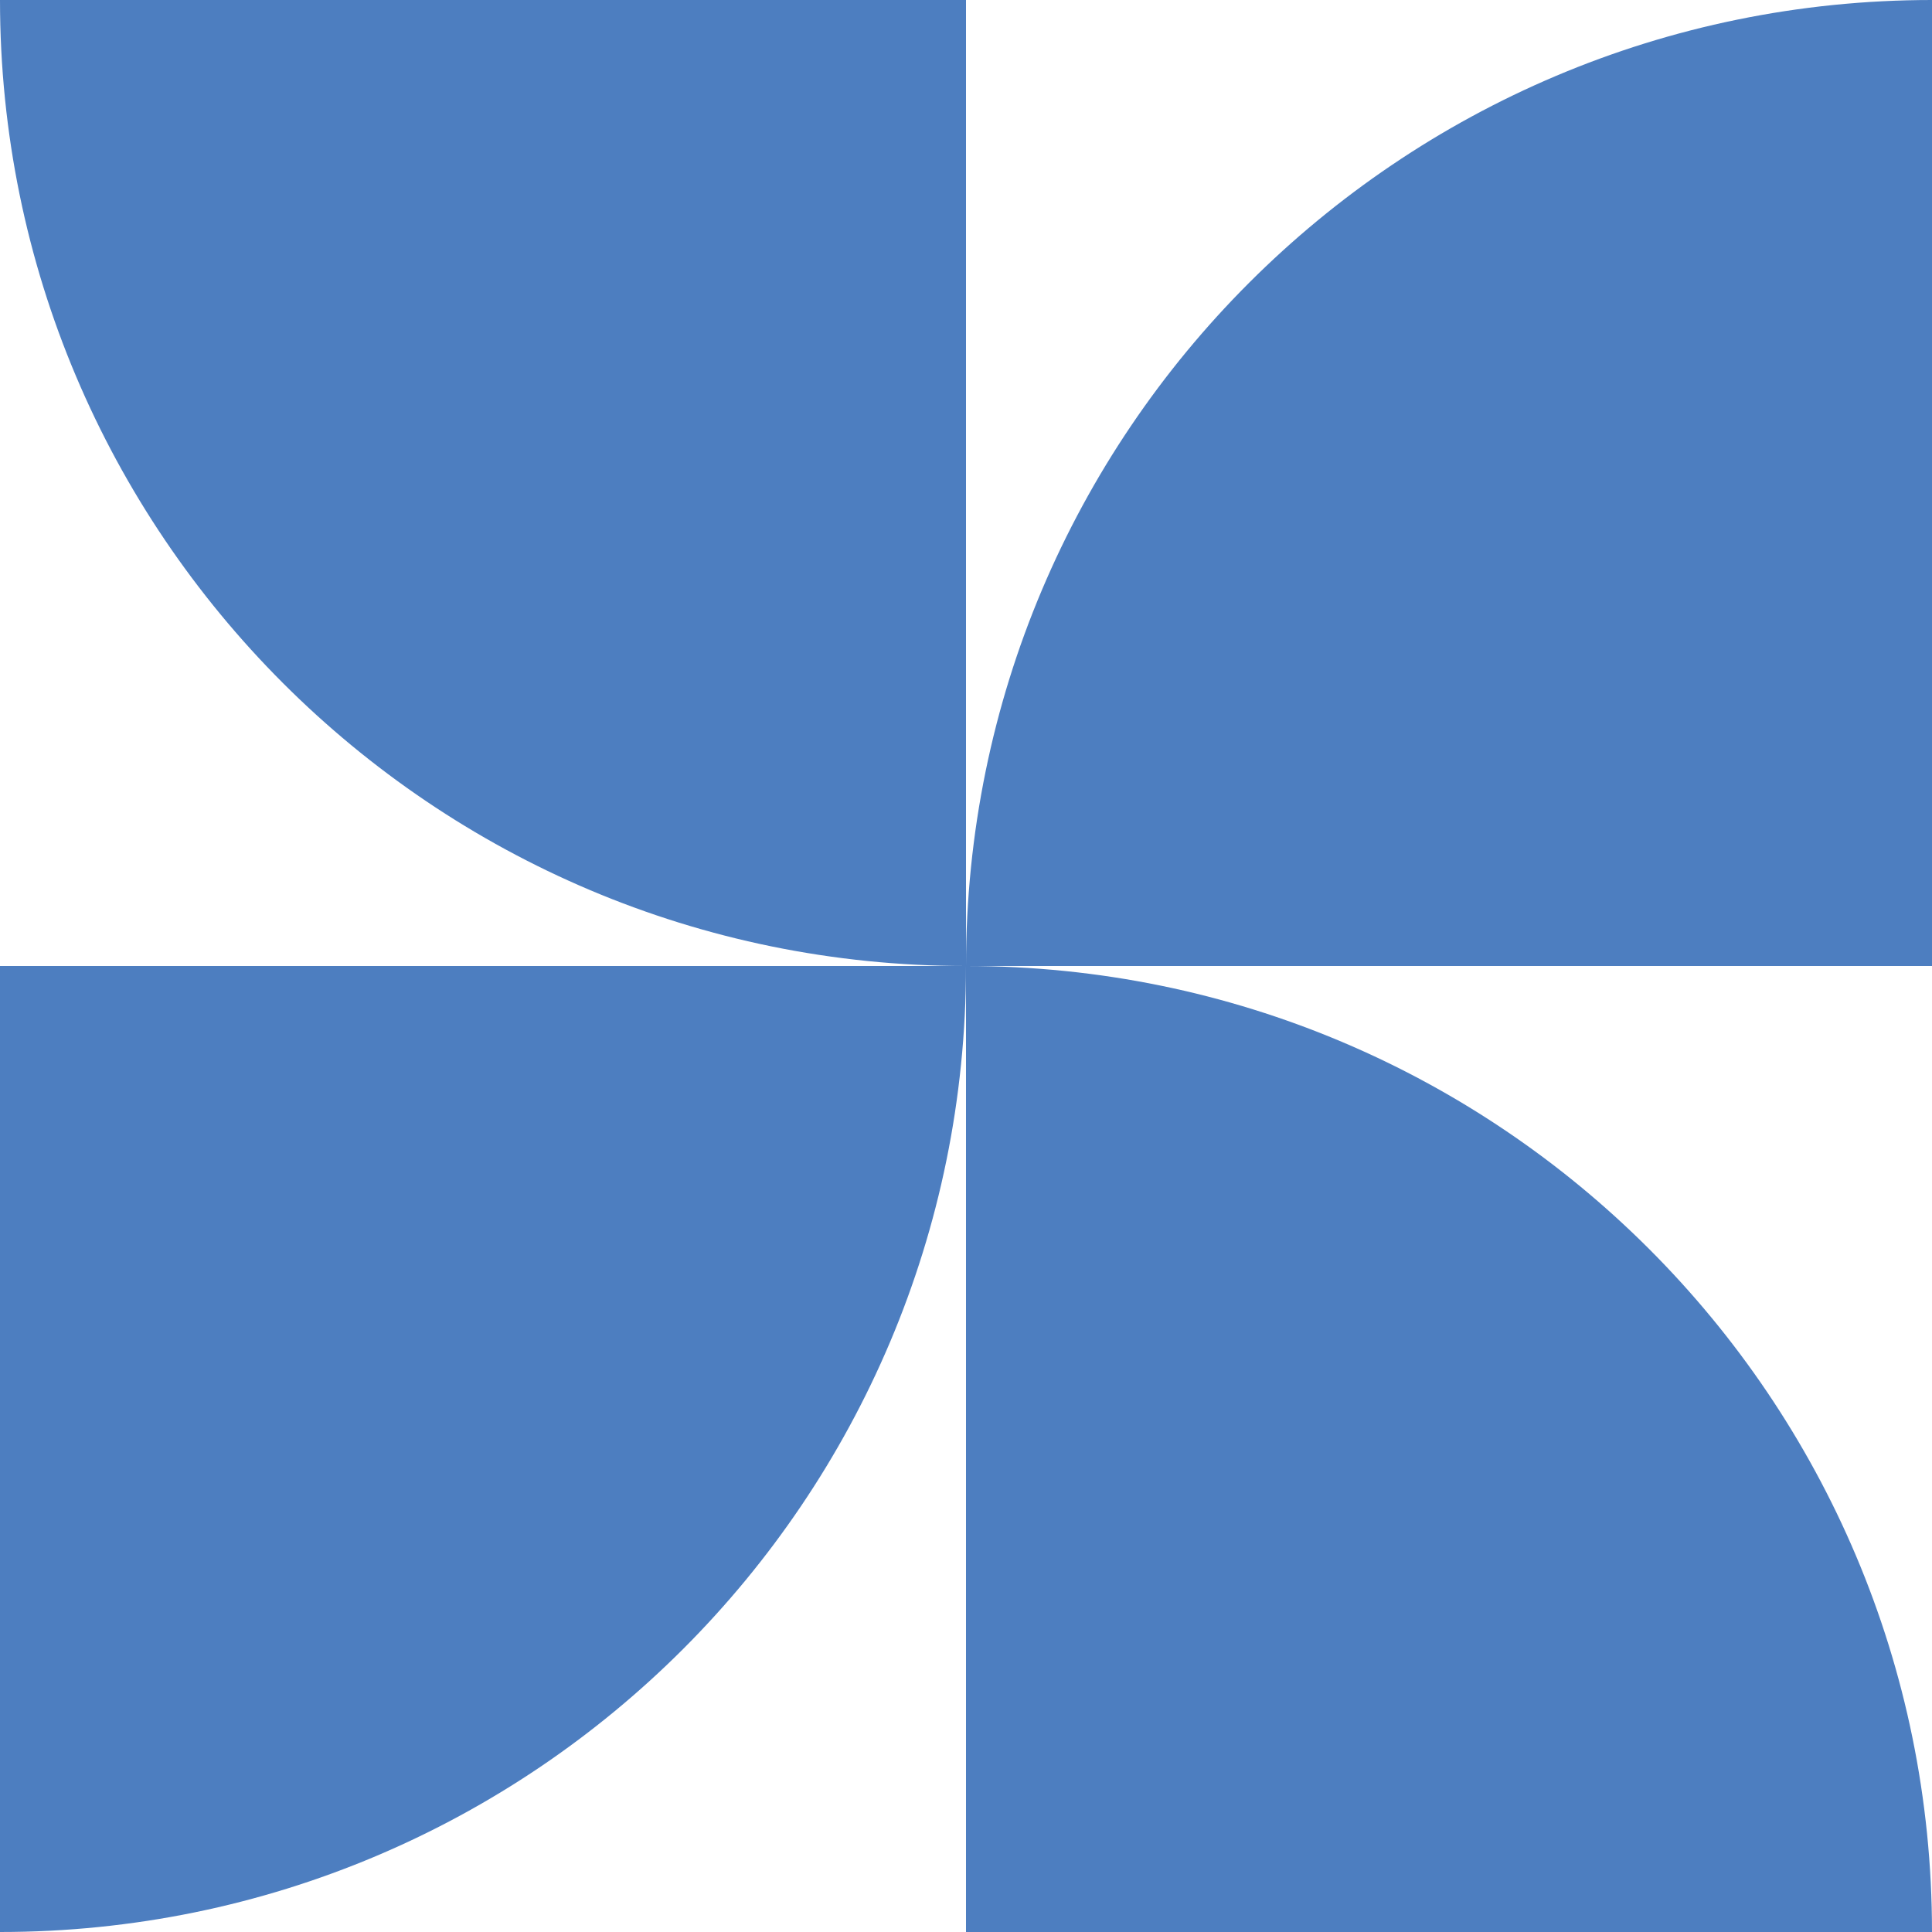
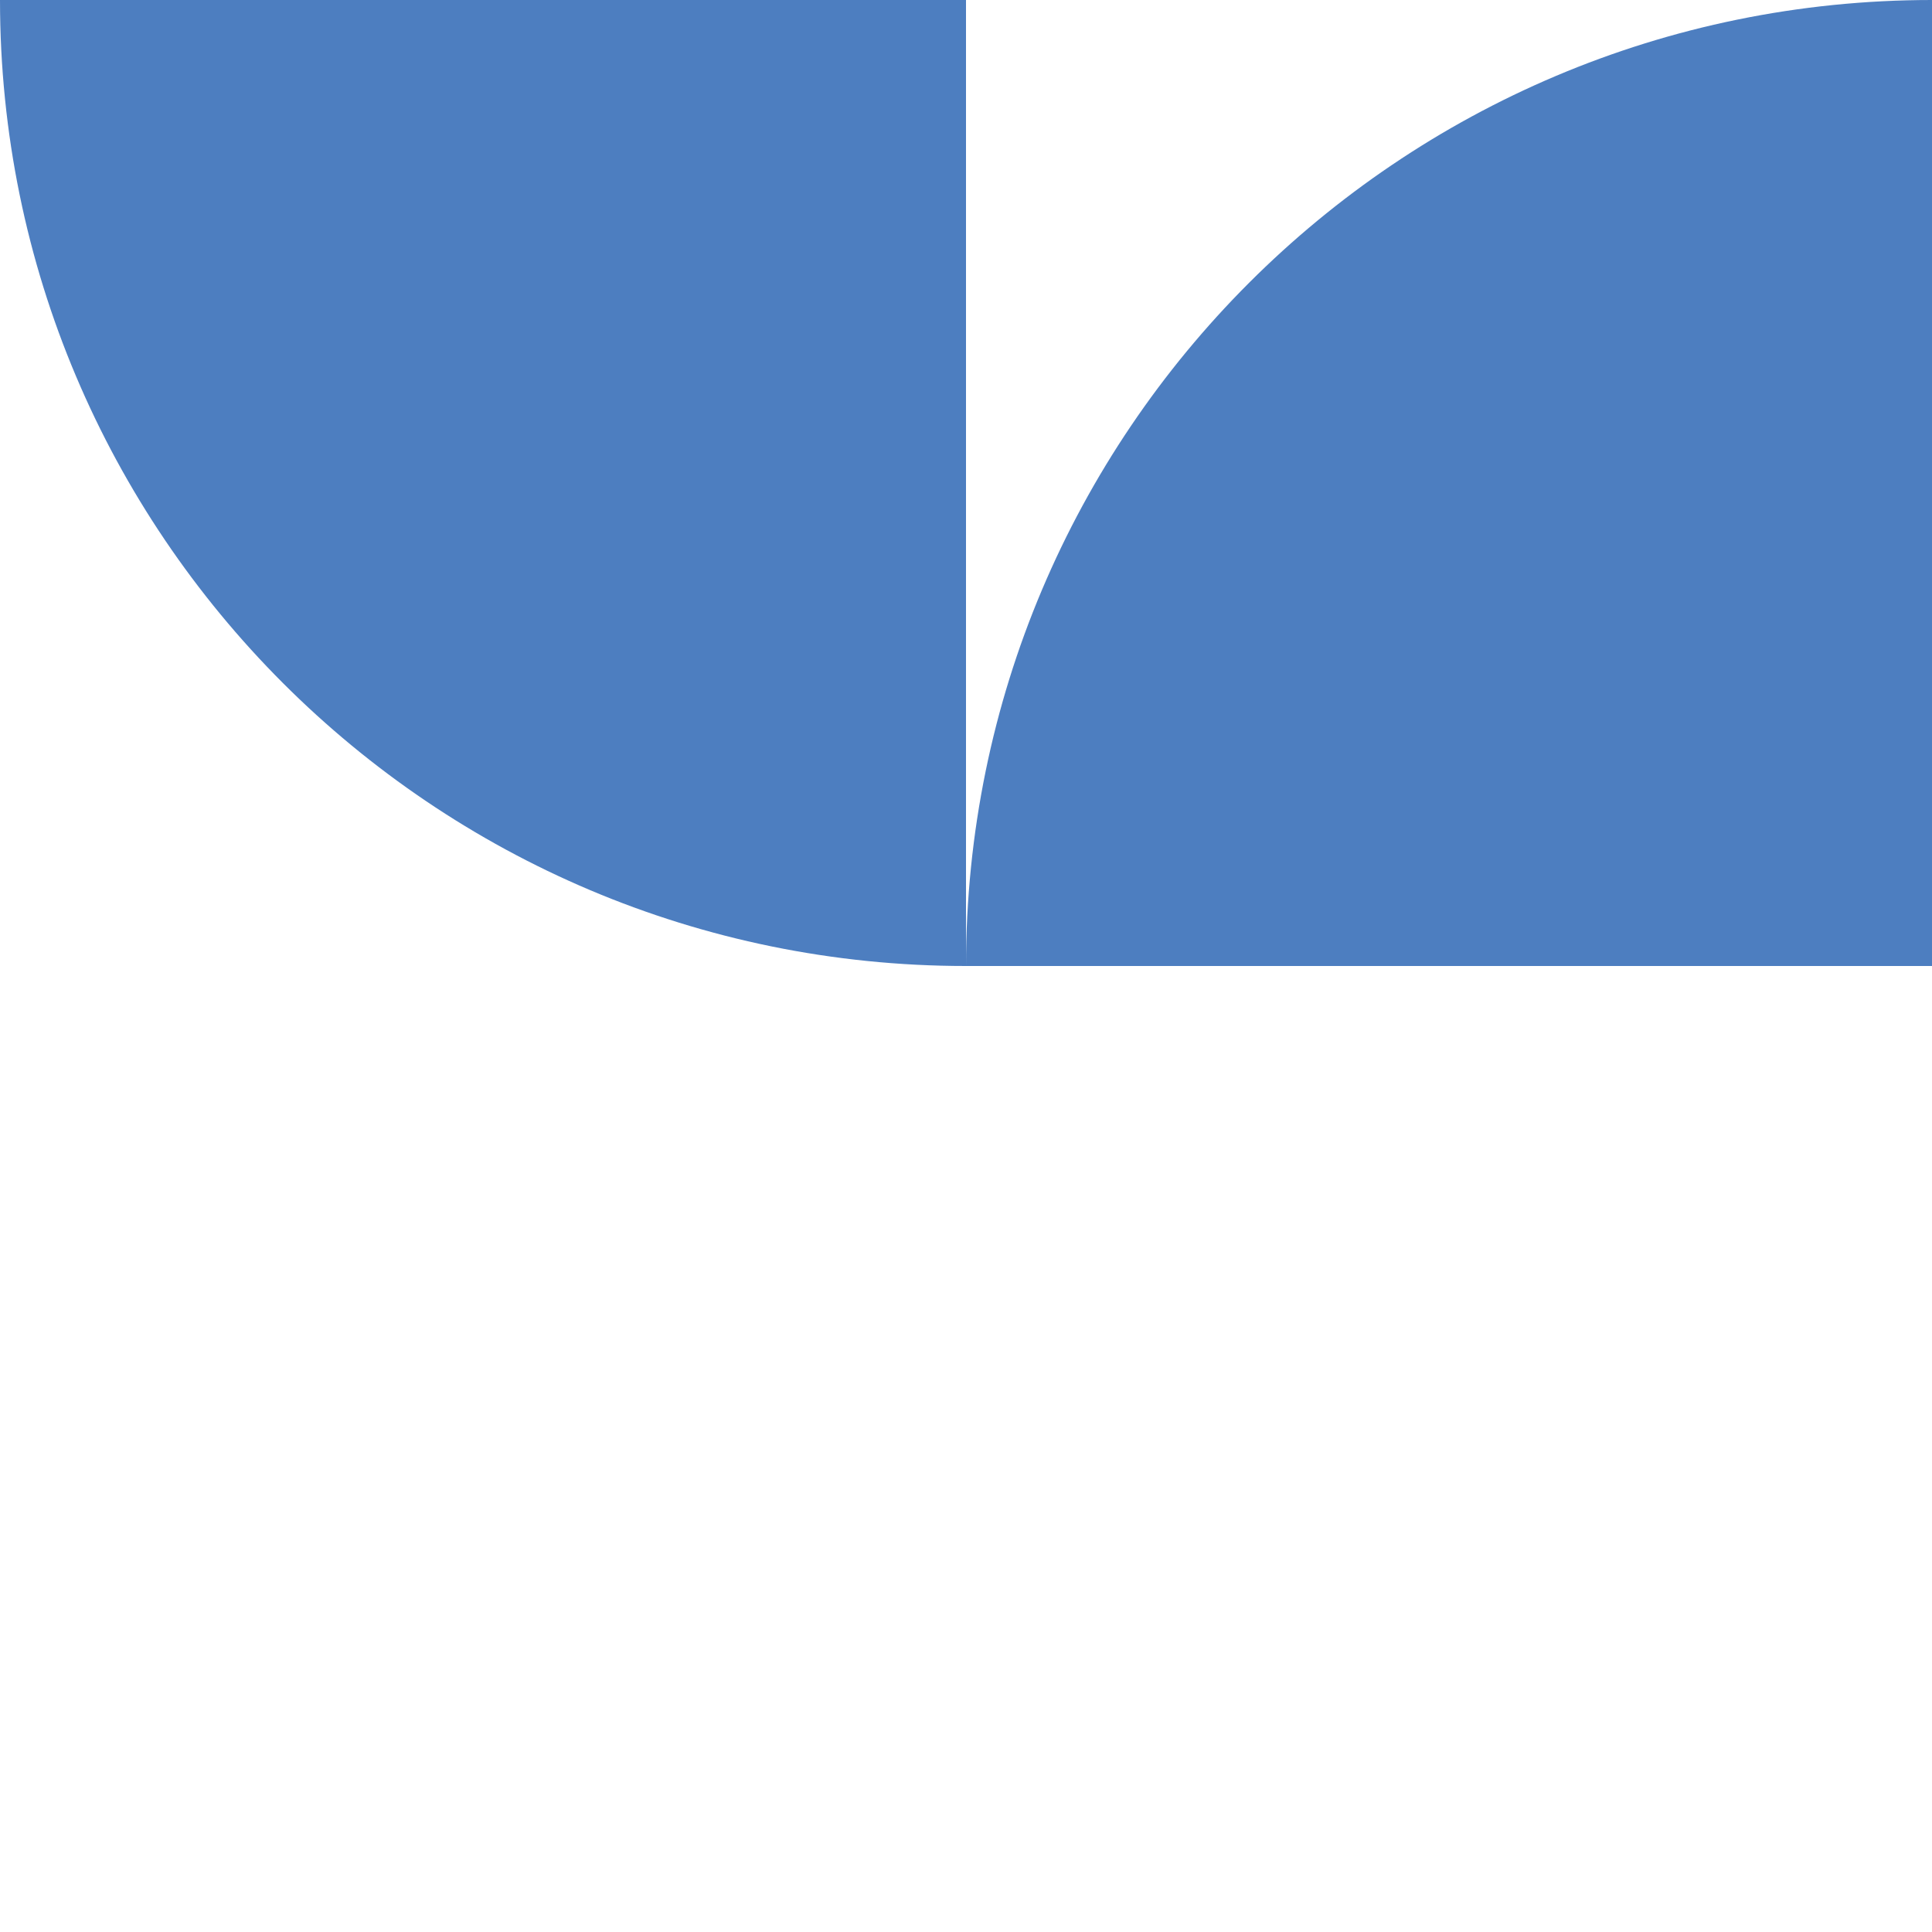
<svg xmlns="http://www.w3.org/2000/svg" fill="none" height="100%" overflow="visible" preserveAspectRatio="none" style="display: block;" viewBox="0 0 123 123" width="100%">
  <g id="Shape-blue" opacity="0.87">
    <g id="Group 279">
-       <path d="M0 123C33.965 123 61.5 95.466 61.5 61.5H0V123Z" fill="#336BB7" id="Ellipse 191" />
      <path d="M61.5 61.5C61.5 27.535 89.034 1.20357e-06 123 2.68825e-06L123 61.5L61.5 61.5Z" fill="#336BB7" id="Ellipse 192" />
      <path d="M61.5 61.5C27.535 61.5 4.81428e-06 33.965 1.0753e-05 0L61.5 1.0753e-05L61.5 61.5Z" fill="#336BB7" id="Ellipse 193" />
-       <path d="M123 123C123 89.034 95.466 61.5 61.5 61.5L61.5 123L123 123Z" fill="#336BB7" id="Ellipse 194" />
    </g>
  </g>
</svg>